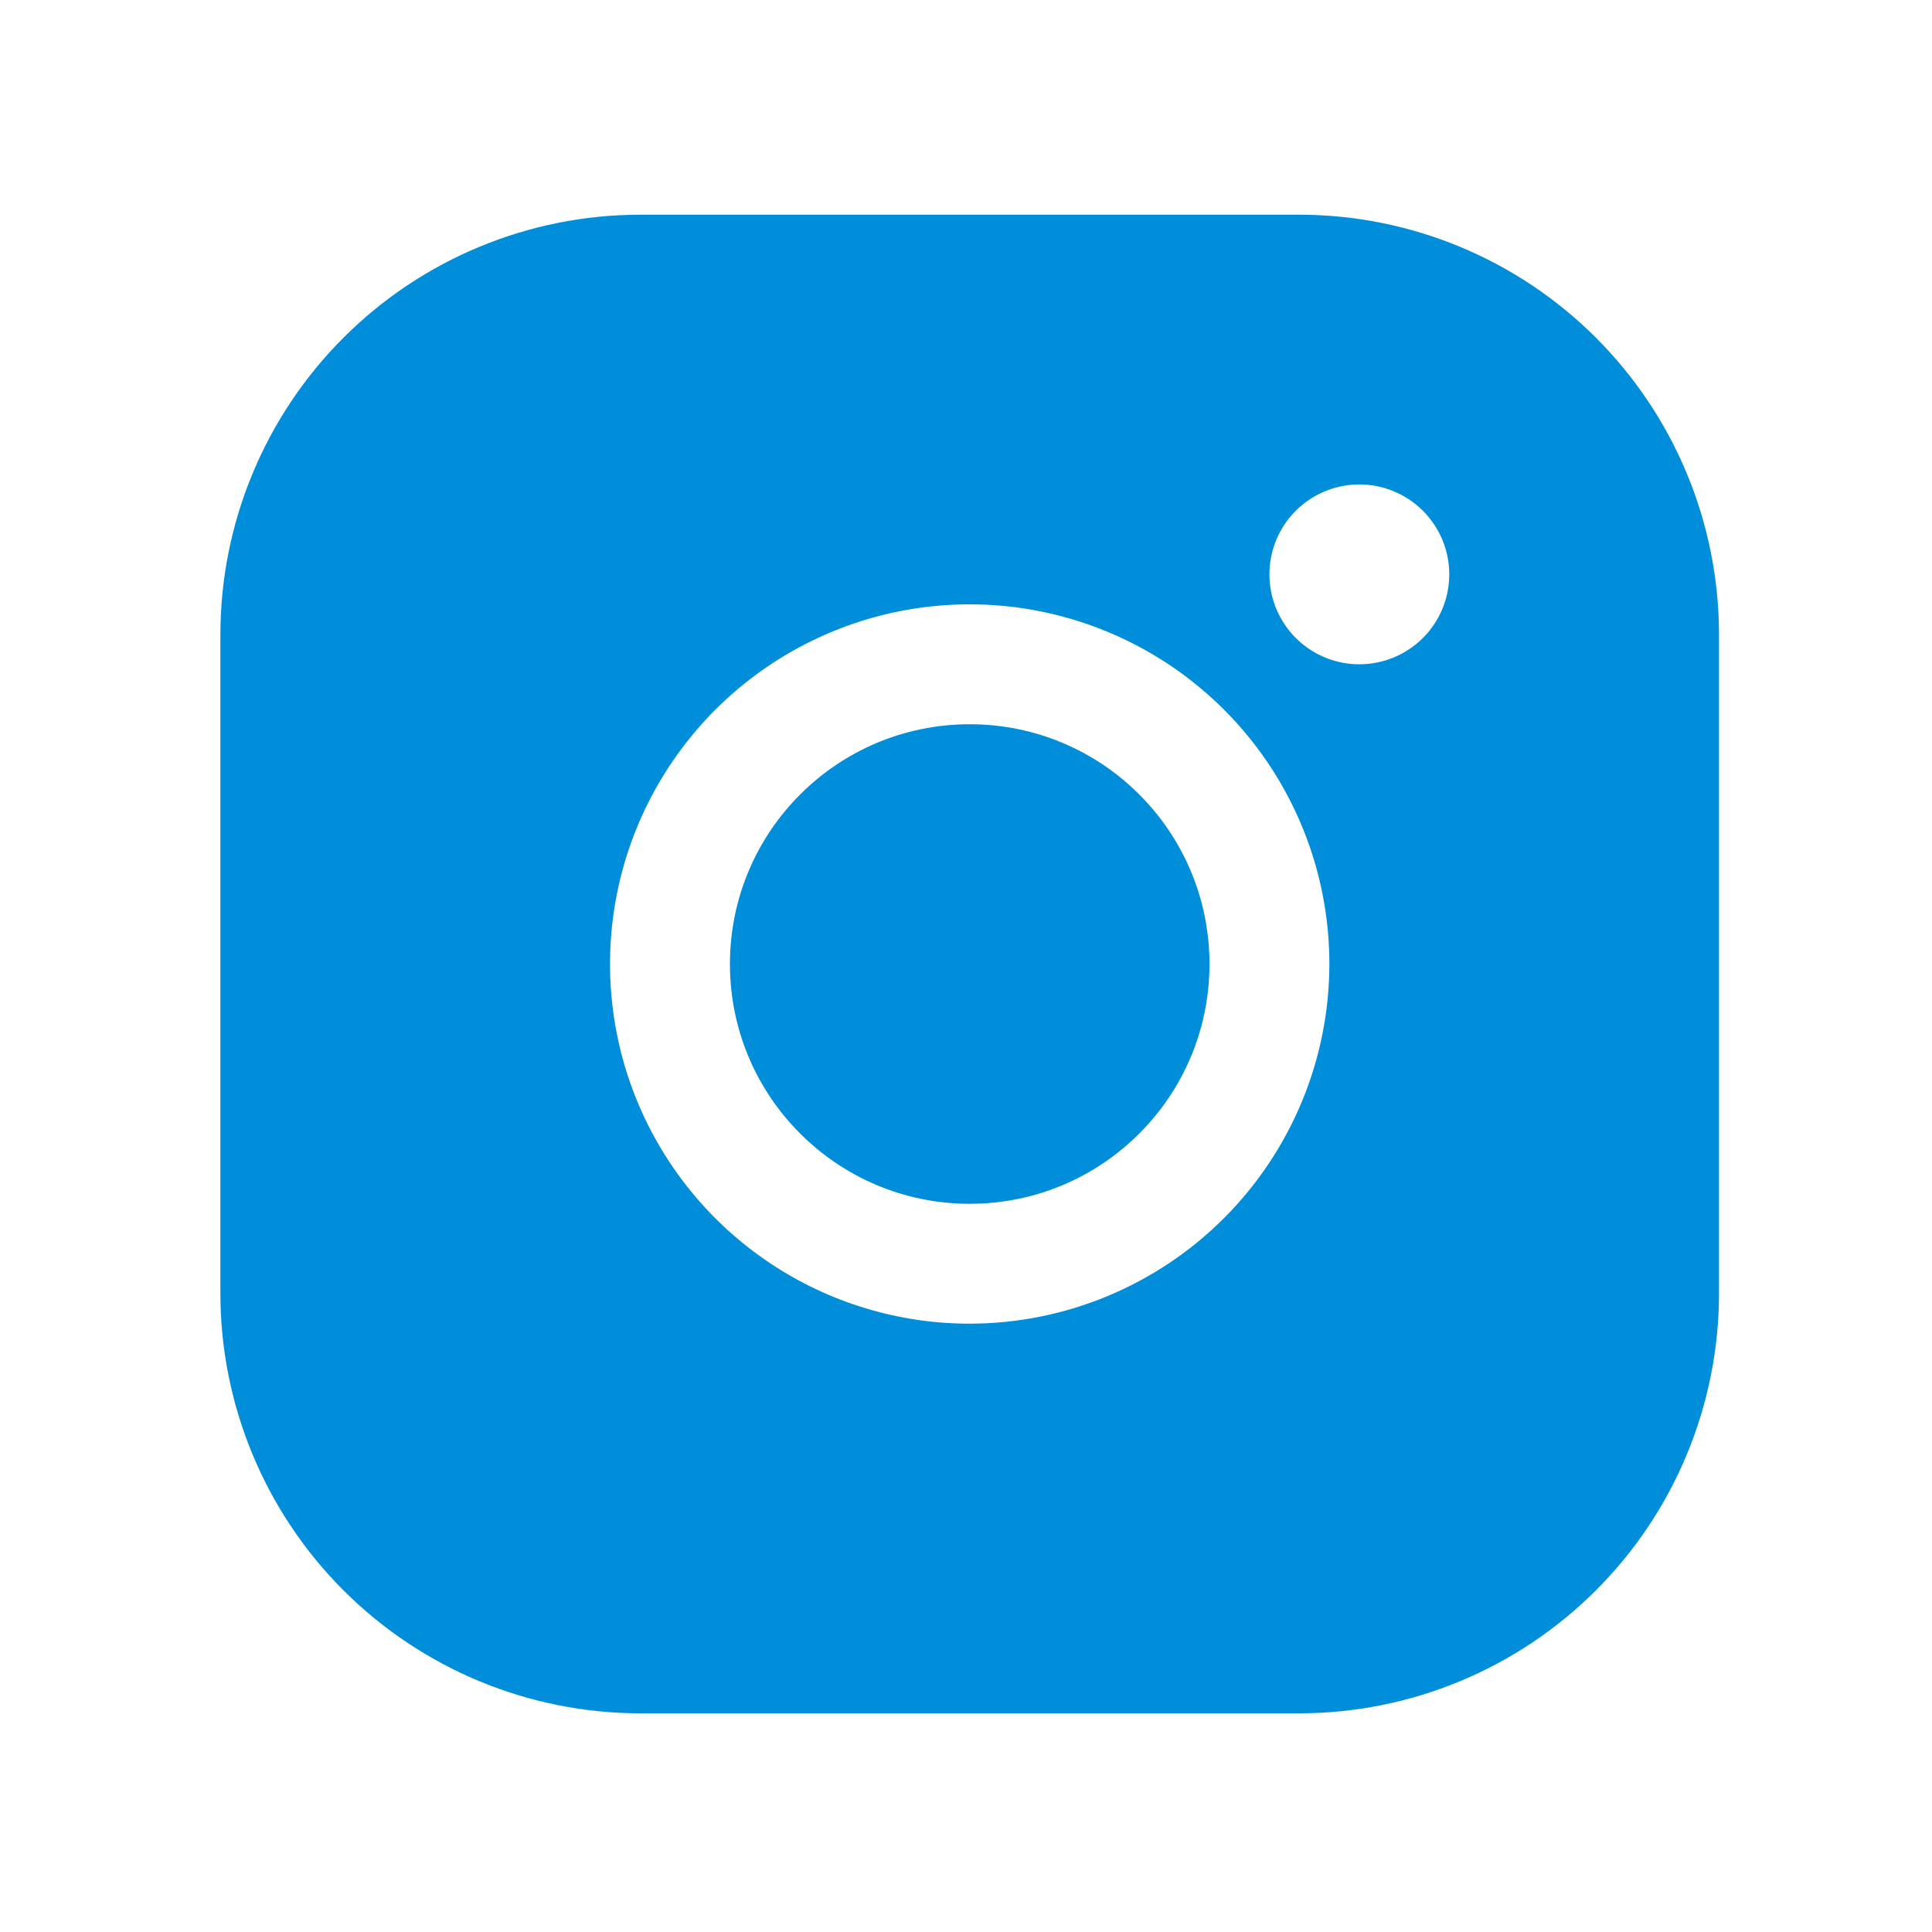
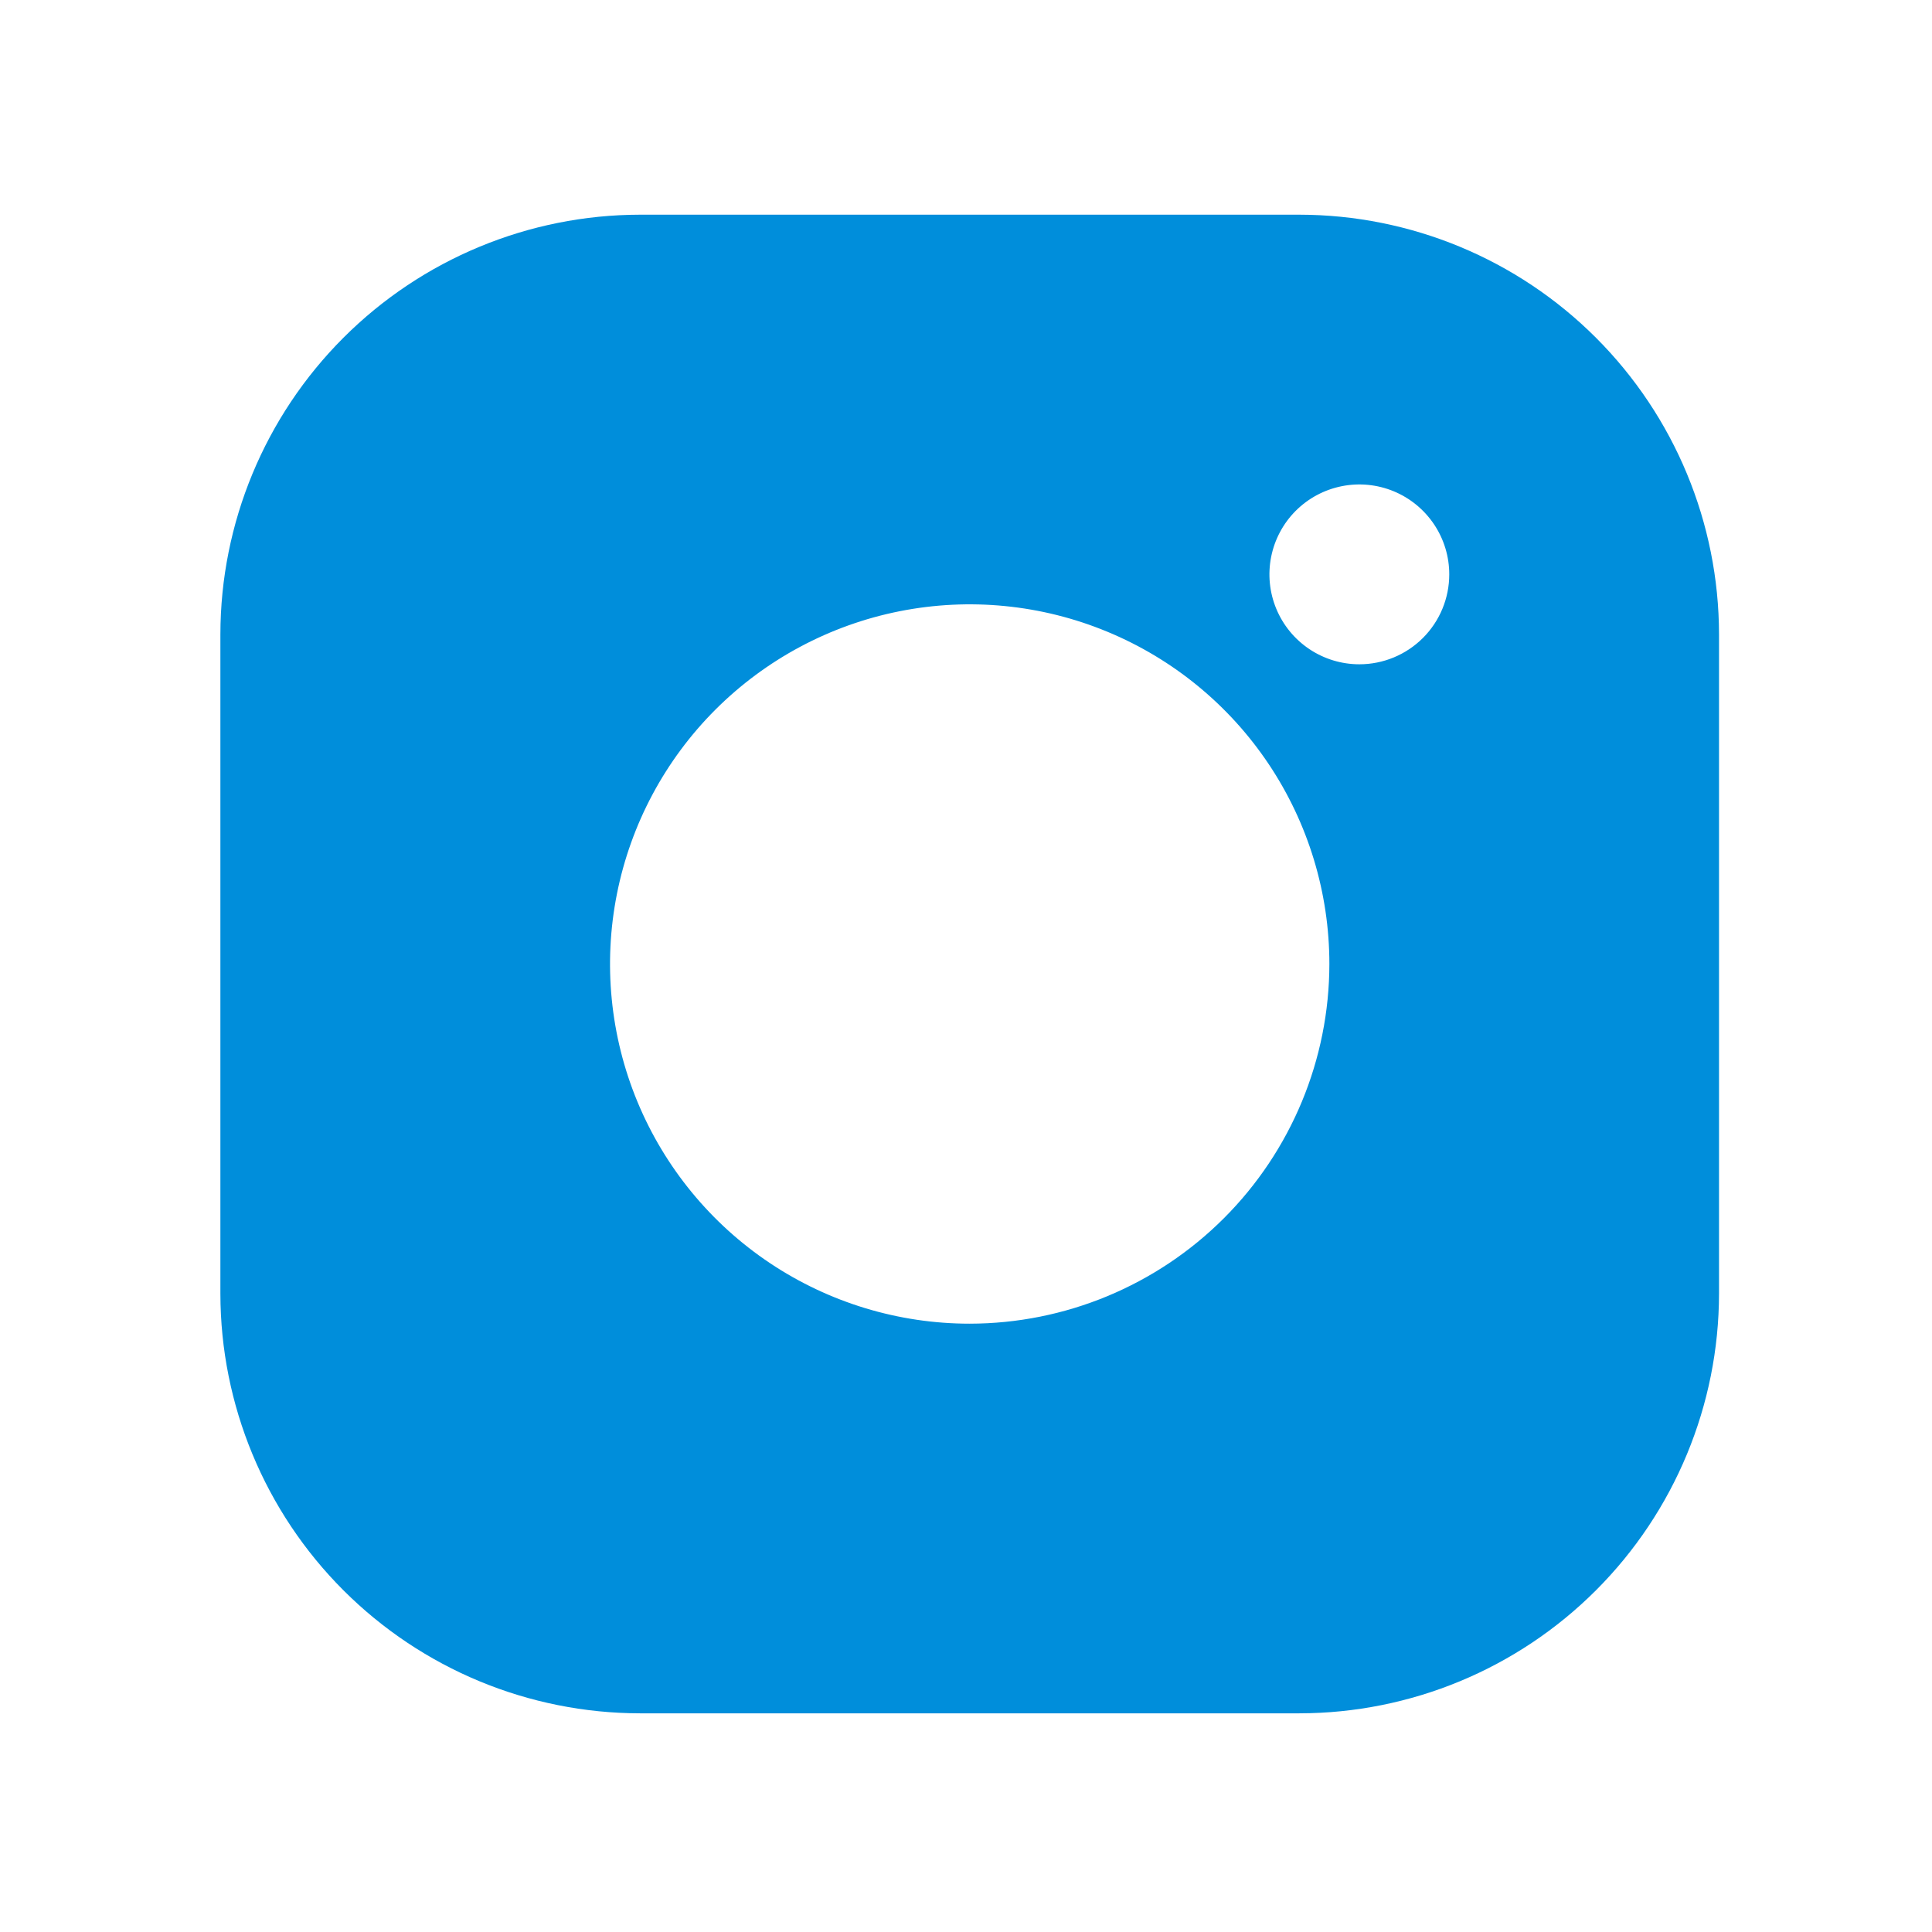
<svg xmlns="http://www.w3.org/2000/svg" width="97" height="97" viewBox="0 0 97 97" fill="none">
-   <path d="M48.686 60.439C55.335 60.439 60.725 55.049 60.725 48.401C60.725 41.752 55.335 36.362 48.686 36.362C42.037 36.362 36.648 41.752 36.648 48.401C36.648 55.049 42.037 60.439 48.686 60.439Z" fill="#008EDB" />
  <path d="M65.239 10.779H32.133C26.547 10.786 21.192 13.007 17.242 16.957C13.293 20.907 11.071 26.261 11.065 31.847V64.953C11.071 70.539 13.293 75.894 17.242 79.844C21.192 83.793 26.547 86.015 32.133 86.021H65.239C70.825 86.015 76.18 83.793 80.129 79.844C84.079 75.894 86.3 70.539 86.307 64.953V31.847C86.3 26.261 84.079 20.907 80.129 16.957C76.18 13.007 70.825 10.786 65.239 10.779V10.779ZM48.686 66.458C45.114 66.458 41.623 65.399 38.653 63.415C35.684 61.431 33.369 58.61 32.002 55.311C30.636 52.011 30.278 48.38 30.975 44.877C31.672 41.374 33.391 38.157 35.917 35.631C38.442 33.106 41.66 31.386 45.163 30.689C48.666 29.992 52.297 30.35 55.596 31.717C58.896 33.084 61.716 35.398 63.701 38.368C65.685 41.337 66.744 44.829 66.744 48.4C66.739 53.188 64.834 57.778 61.449 61.163C58.063 64.549 53.474 66.453 48.686 66.458V66.458ZM68.249 33.352C67.356 33.352 66.483 33.087 65.741 32.591C64.998 32.095 64.42 31.39 64.078 30.565C63.736 29.74 63.647 28.832 63.821 27.957C63.995 27.081 64.425 26.276 65.056 25.645C65.688 25.014 66.492 24.584 67.368 24.41C68.244 24.235 69.151 24.325 69.976 24.666C70.801 25.008 71.506 25.587 72.002 26.329C72.499 27.072 72.763 27.945 72.763 28.837C72.763 30.035 72.288 31.183 71.441 32.03C70.594 32.876 69.446 33.352 68.249 33.352Z" fill="#008EDB" />
</svg>